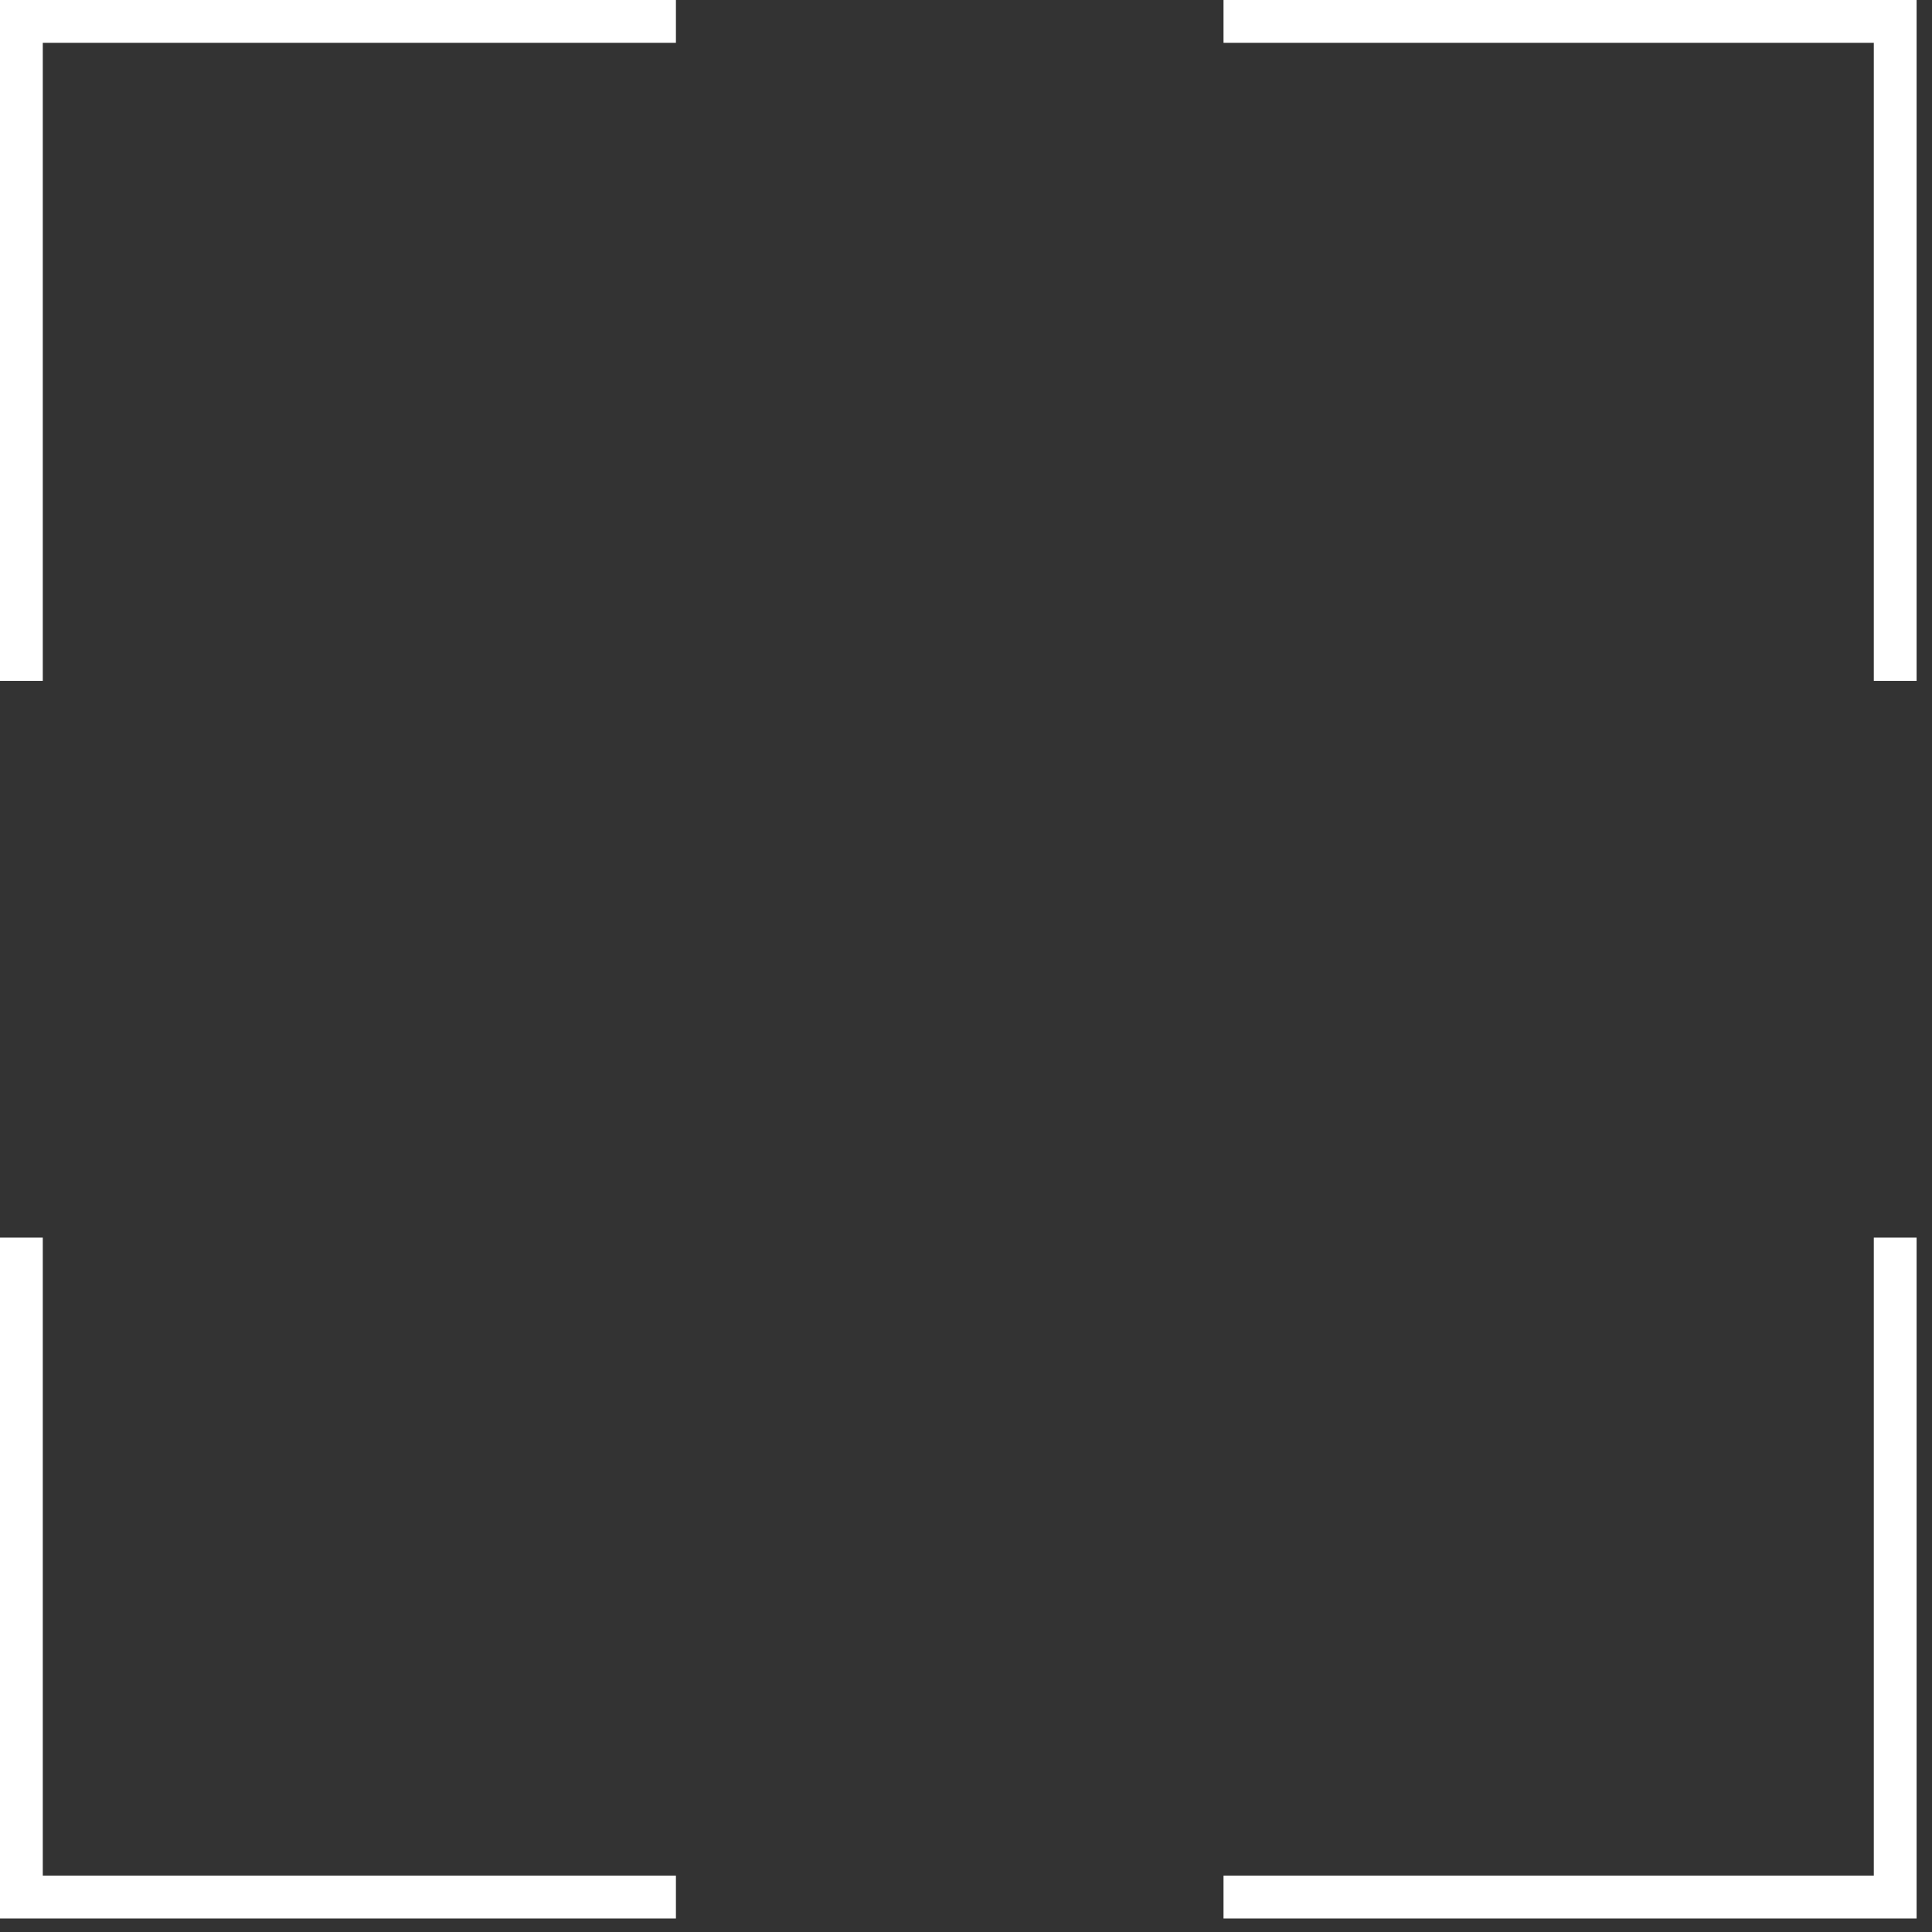
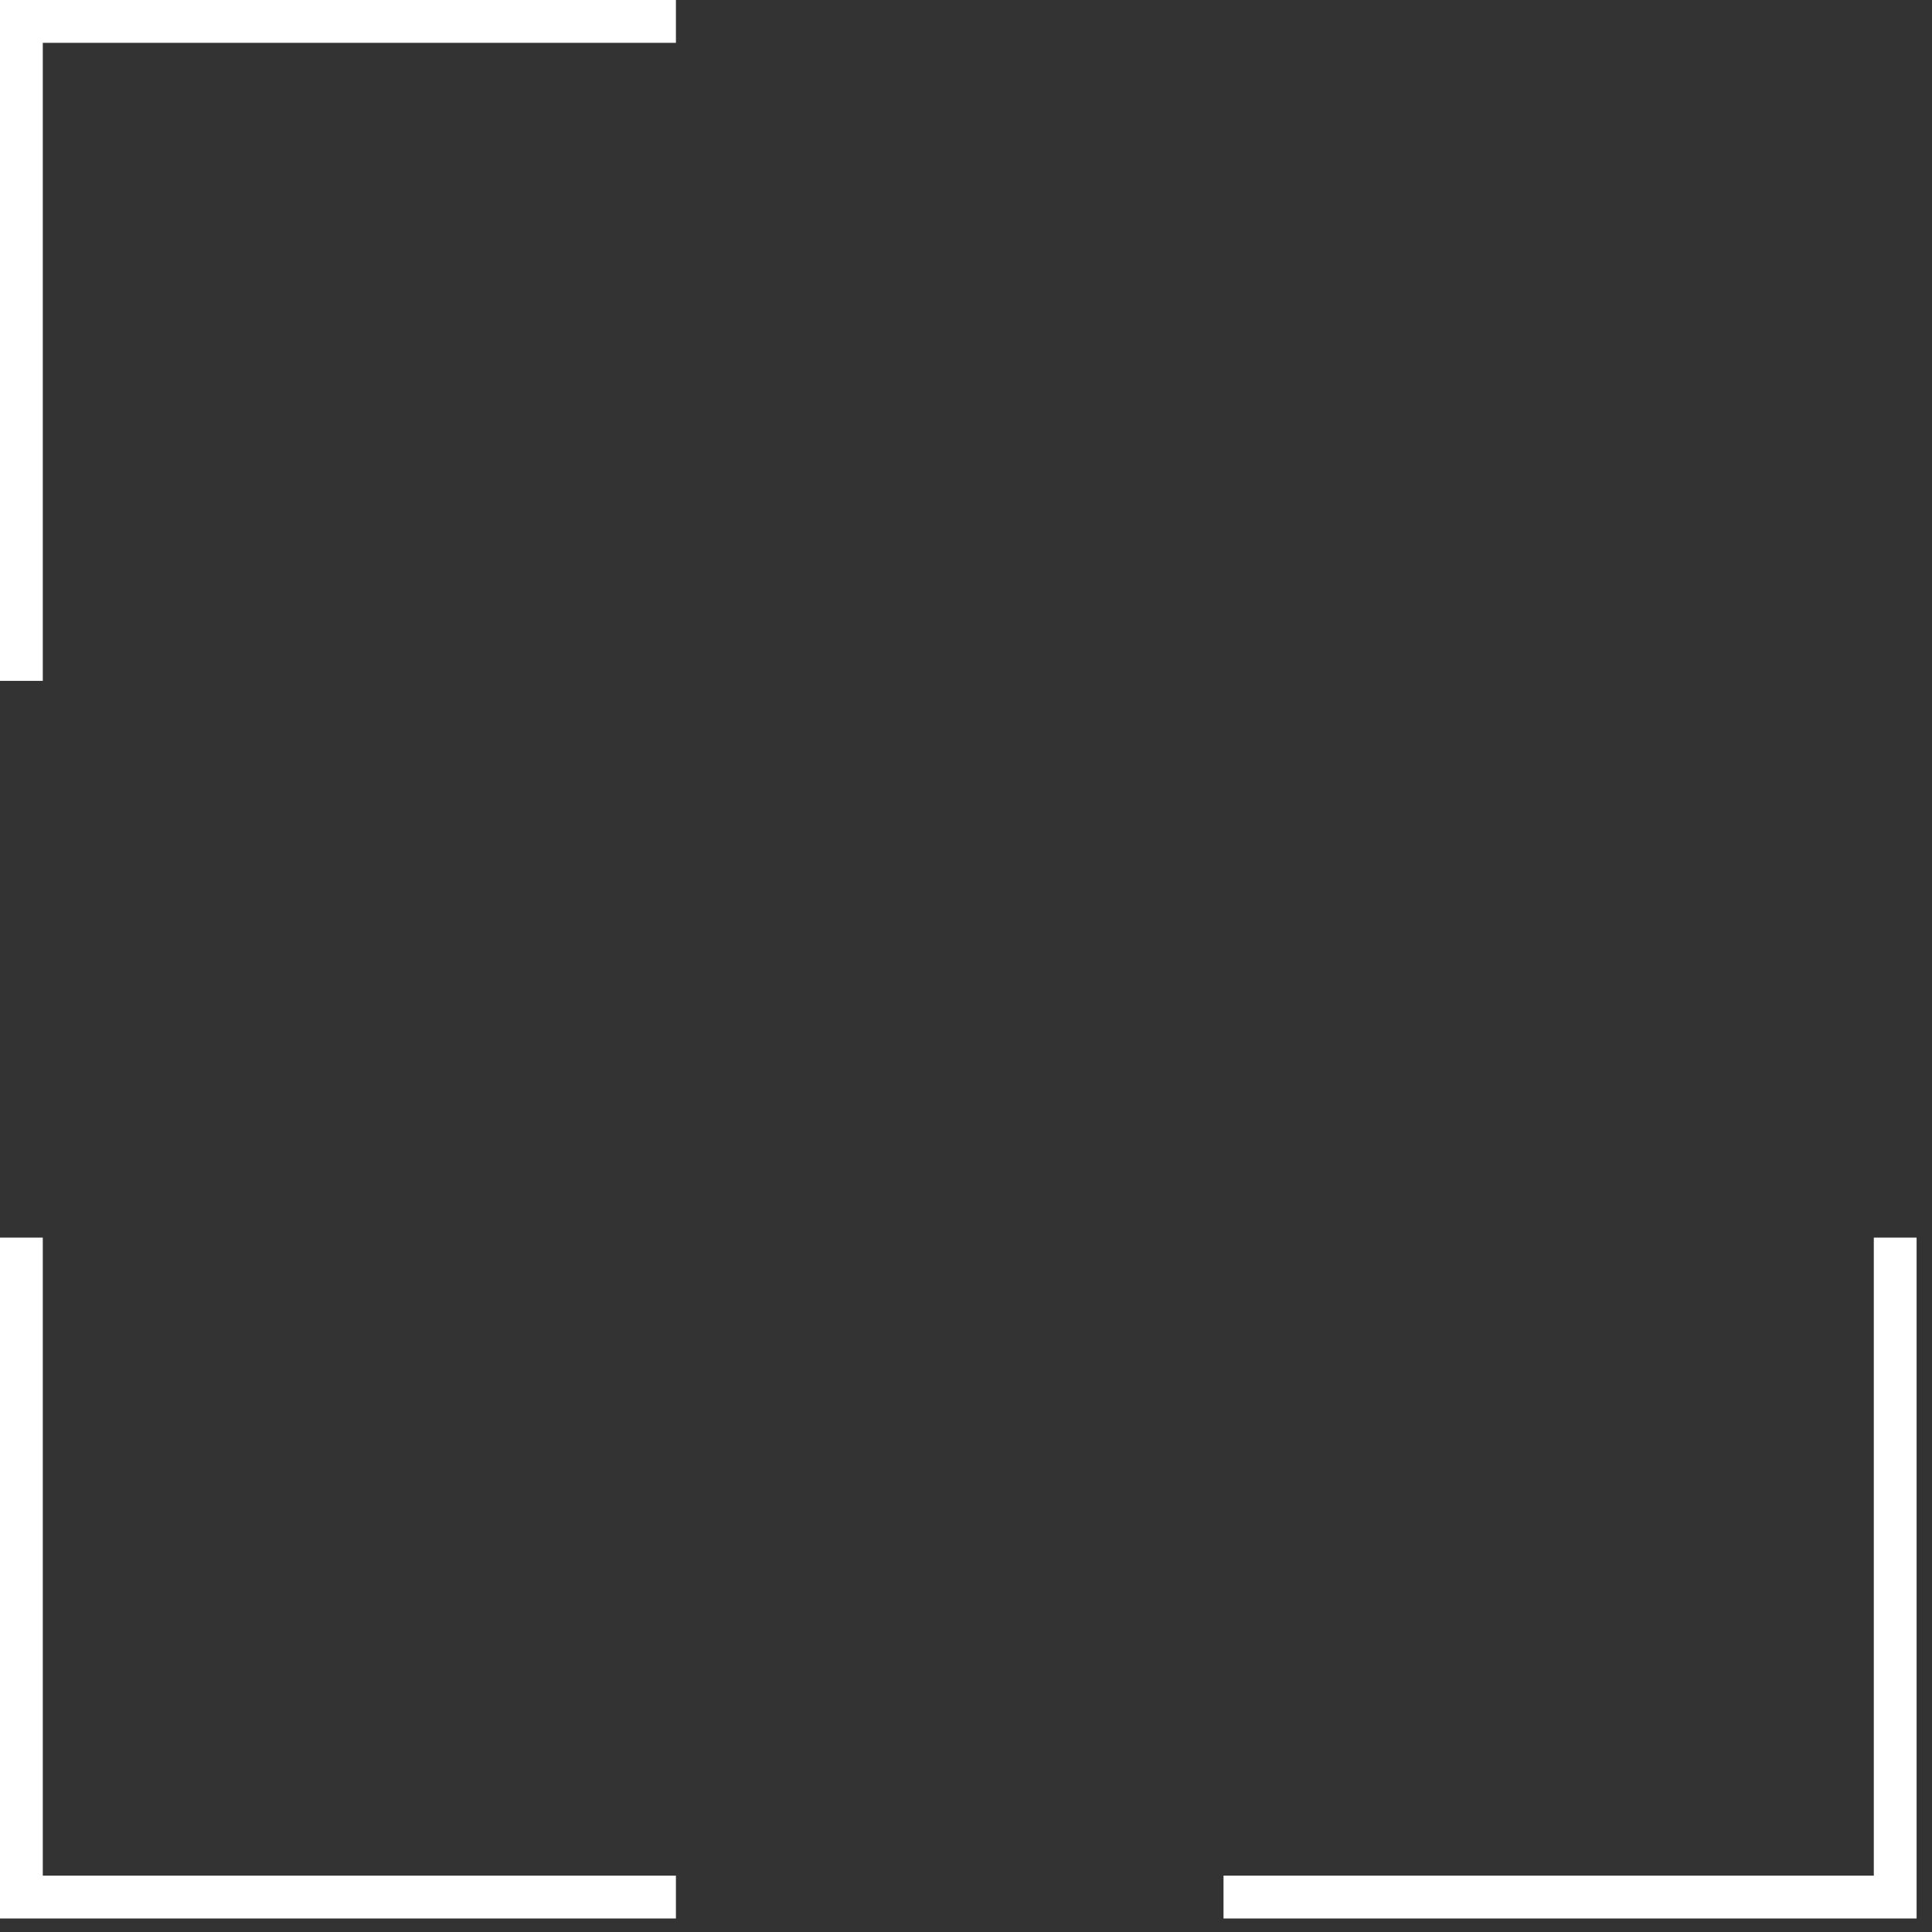
<svg xmlns="http://www.w3.org/2000/svg" width="41" height="41" viewBox="0 0 41 41" fill="none">
  <rect x="0" y="0" width="41" height="41" fill="#333333" stroke="none" />
  <path d="M0.908 14.449H0V0H14.344V0.909H0.908V14.449Z" fill="white" />
  <path d="M14.344 40.713H0V26.264H0.908V39.804H14.344V40.713Z" fill="white" />
-   <path d="M40.673 14.449H39.765V0.909H25.965V0H40.673V14.449Z" fill="white" />
  <path d="M40.673 40.713H25.965V39.804H39.765V26.264H40.673V40.713Z" fill="white" />
</svg>